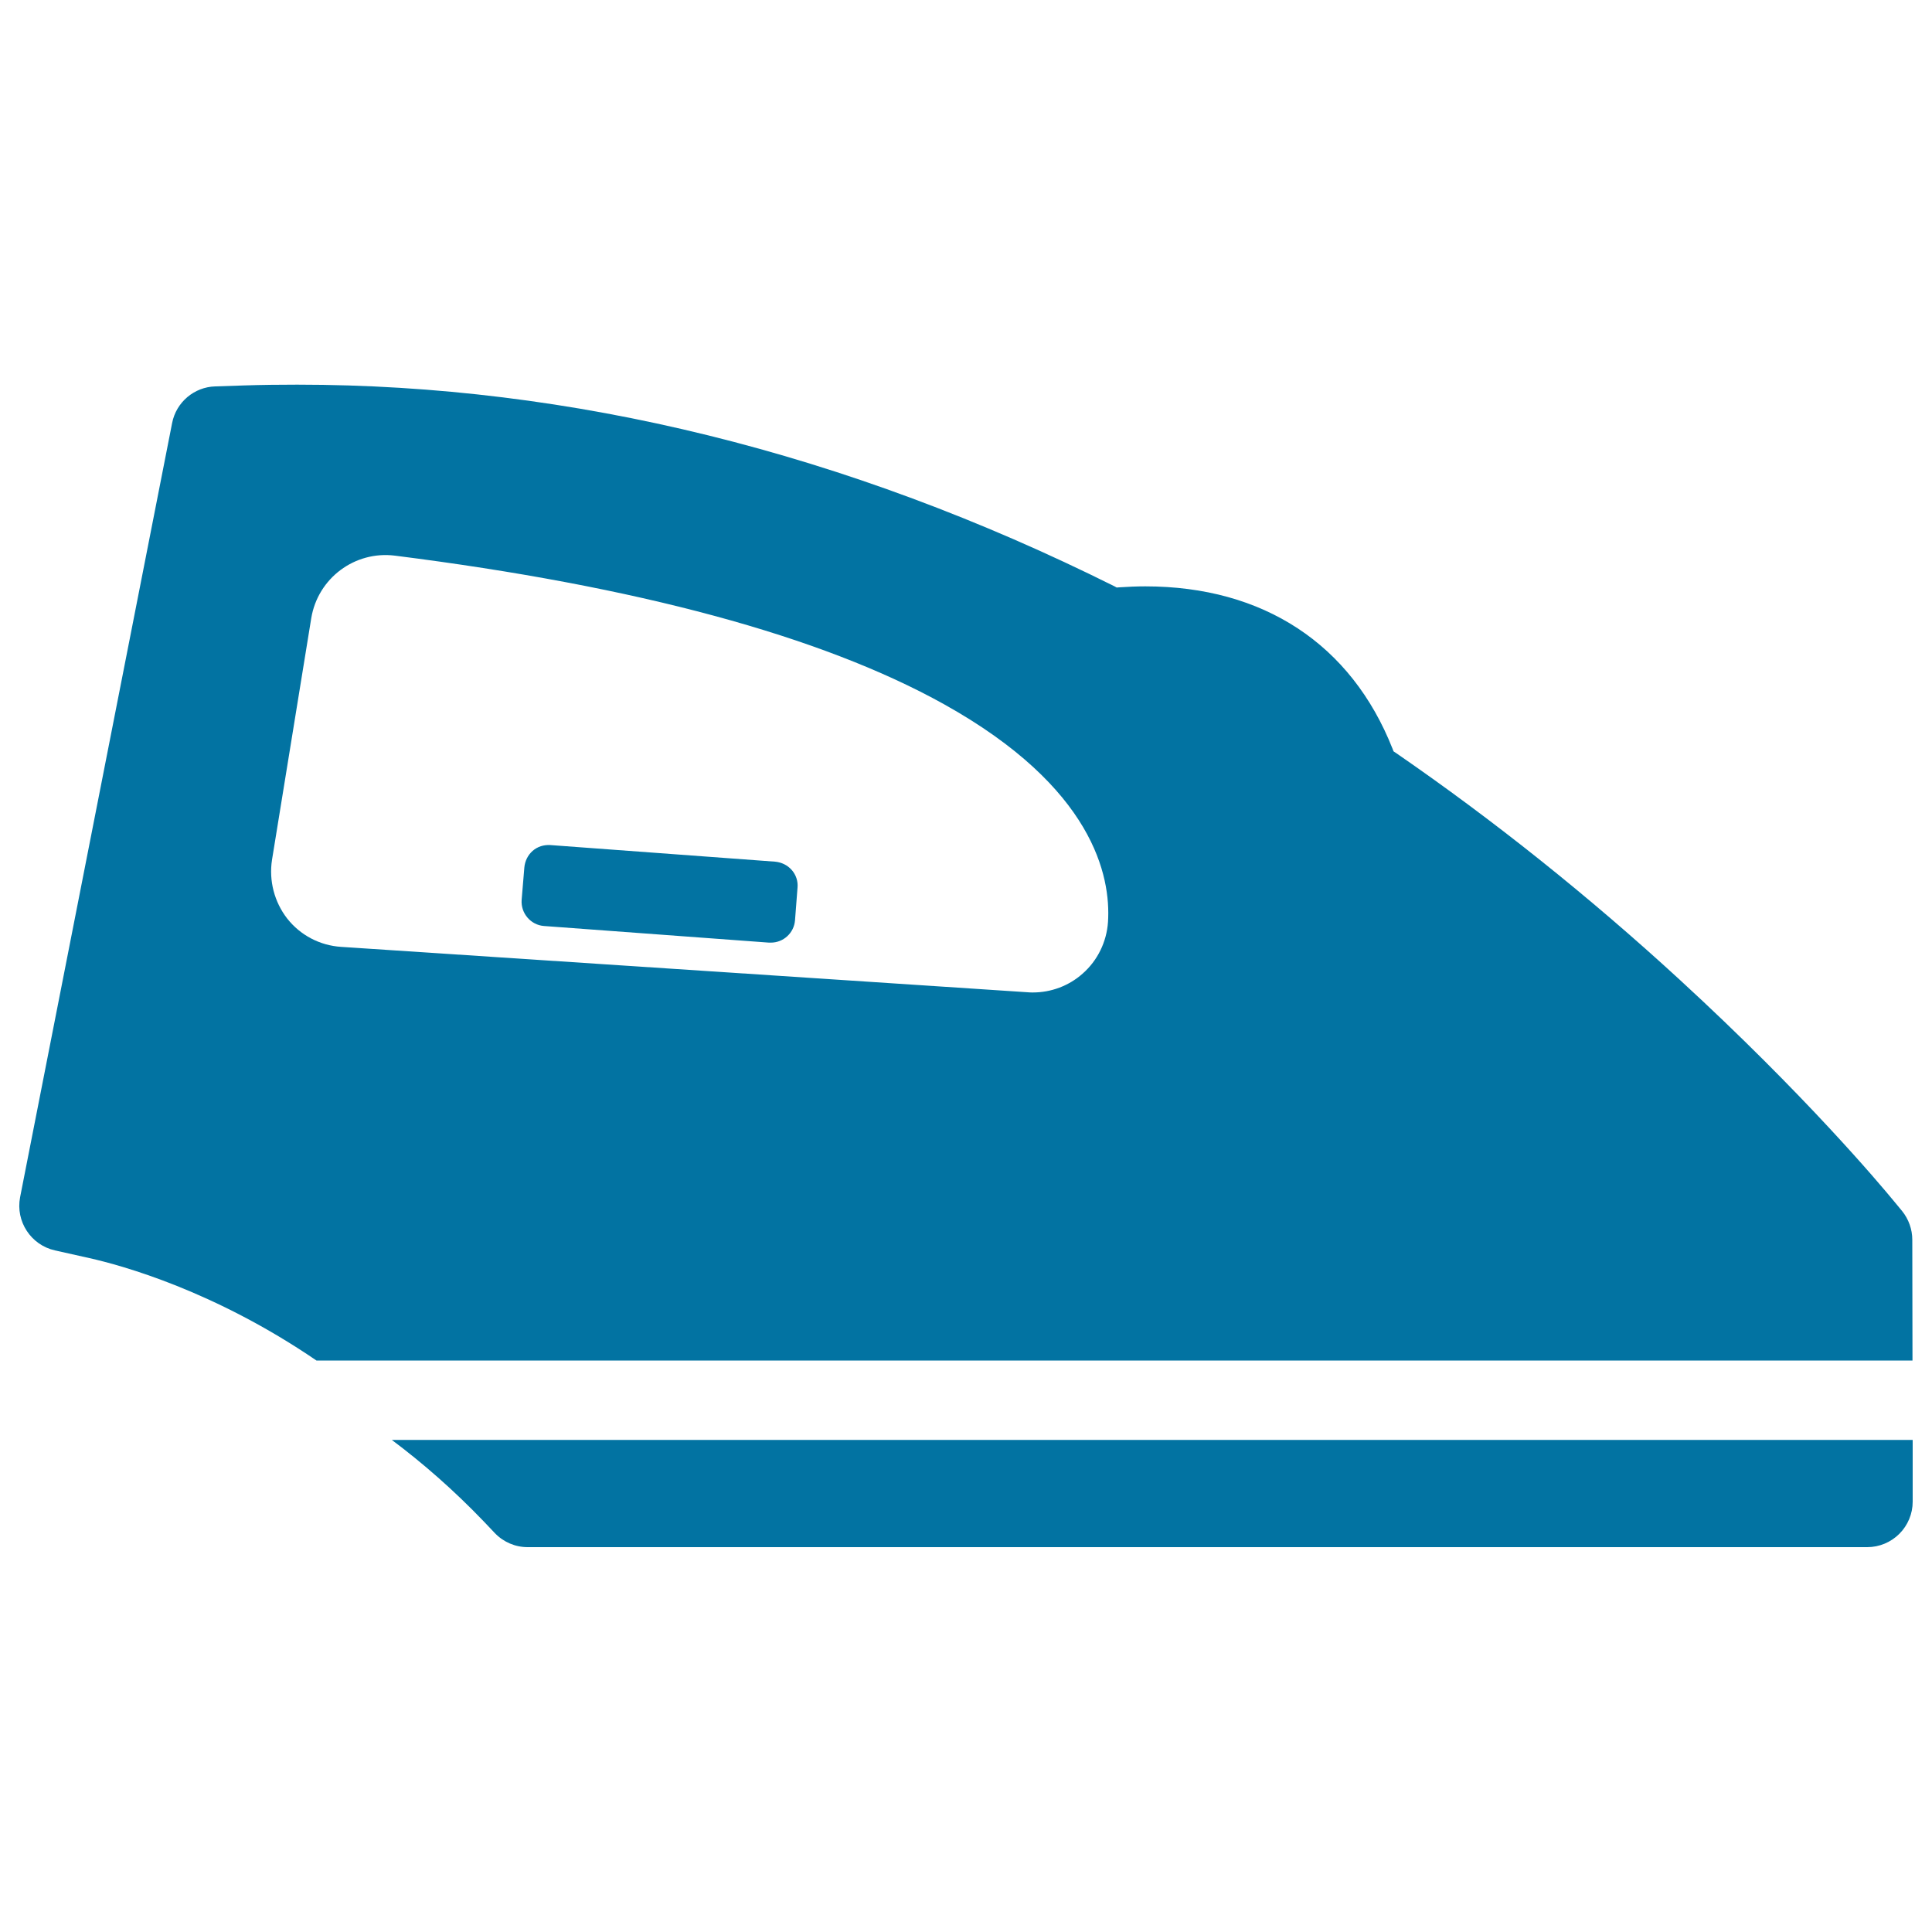
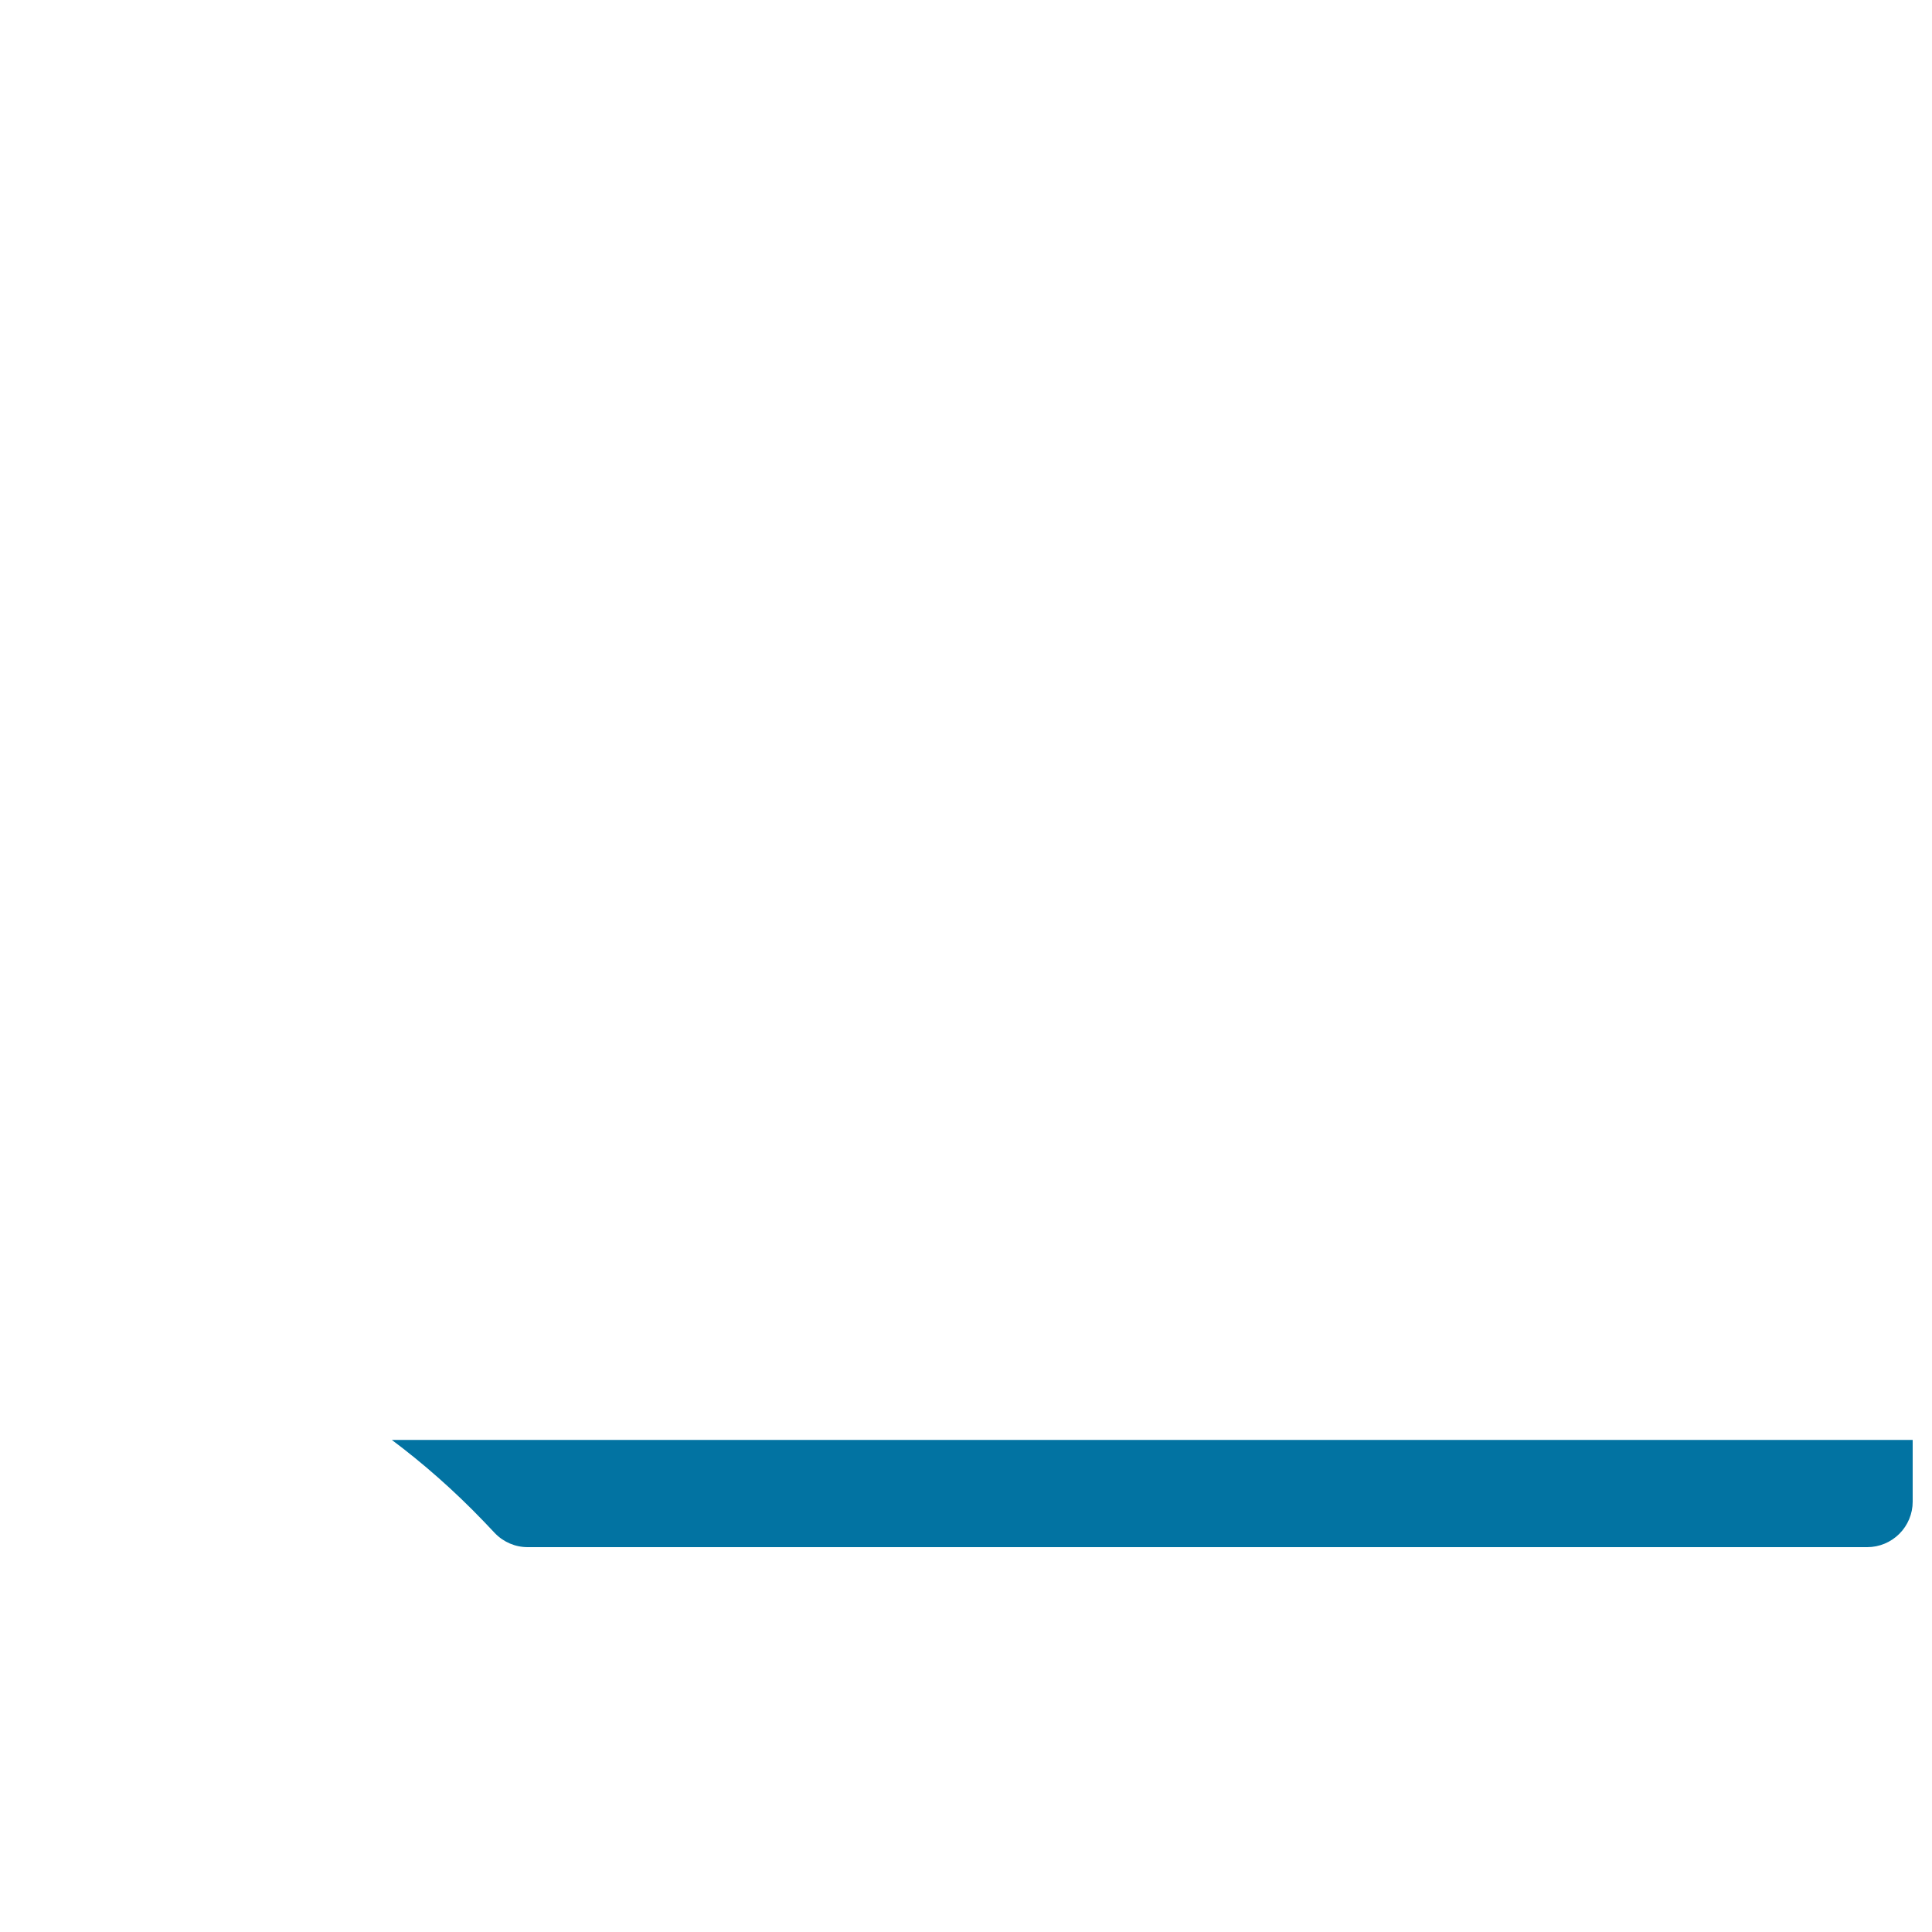
<svg xmlns="http://www.w3.org/2000/svg" viewBox="0 0 1000 1000" style="fill:#0273a2">
  <title>Iron SVG icon</title>
  <g>
    <g>
      <path d="M990,745.4l0,31.9c0,6.2-2.5,12.2-6.9,16.6c-4.4,4.4-10.4,6.9-16.6,6.9H273.1c-6.4,0-12.5-2.6-17-7.3l-5.5-5.8c-15.8-16.5-31.9-30.5-47.8-42.4H990L990,745.4z" />
-       <path d="M28.4,647.2l17.9,4c16.9,3.8,64.6,16.9,117.5,53h826.1l-0.1-62.5c0-5.4-1.9-10.7-5.3-14.9l-4.3-5.2c-7.1-8.6-45.8-54.8-110.9-114.6c-46.7-42.9-96.1-82.4-146.8-117.3l-1.2-0.8l-0.5-1.3c-21.4-54.2-66.9-84.1-128-84.1c-4.4,0-9,0.2-13.5,0.5l-1.3,0.1l-1.1-0.6c-138.7-69.2-281.1-104.4-423.1-104.4c-9.1,0-18.3,0.1-27.4,0.4l-15,0.5c-10.9,0.3-20.2,8.2-22.3,18.9L10.4,619.7C8,632.2,16,644.4,28.4,647.2z M140.8,445l20.3-125c3.4-20.7,22.5-35,43.3-32.4c125.2,15.8,220.8,41.6,284.2,76.9c77.4,43.1,86.4,89.1,84.9,112.7c-0.7,10.3-5.4,20-13.2,26.8c-7.1,6.3-16.3,9.7-25.7,9.7c-0.9,0-1.7,0-2.6-0.1l-355.4-23.5c-11-0.7-21.1-6-27.9-14.6C142,466.9,139.1,455.8,140.8,445z" />
-       <path d="M271.4,449c0.3-3.3,1.8-6.4,4.3-8.6c2.5-2.2,5.8-3.2,9.1-3l116.4,8.6c3.3,0.3,6.4,1.8,8.6,4.3c2.2,2.5,3.3,5.8,3,9.1l-1.3,16.9c-0.5,6.6-6,11.6-12.5,11.6c-0.3,0-0.6,0-1,0l-116.4-8.6c-6.9-0.5-12.1-6.6-11.6-13.5L271.4,449z" />
    </g>
  </g>
</svg>